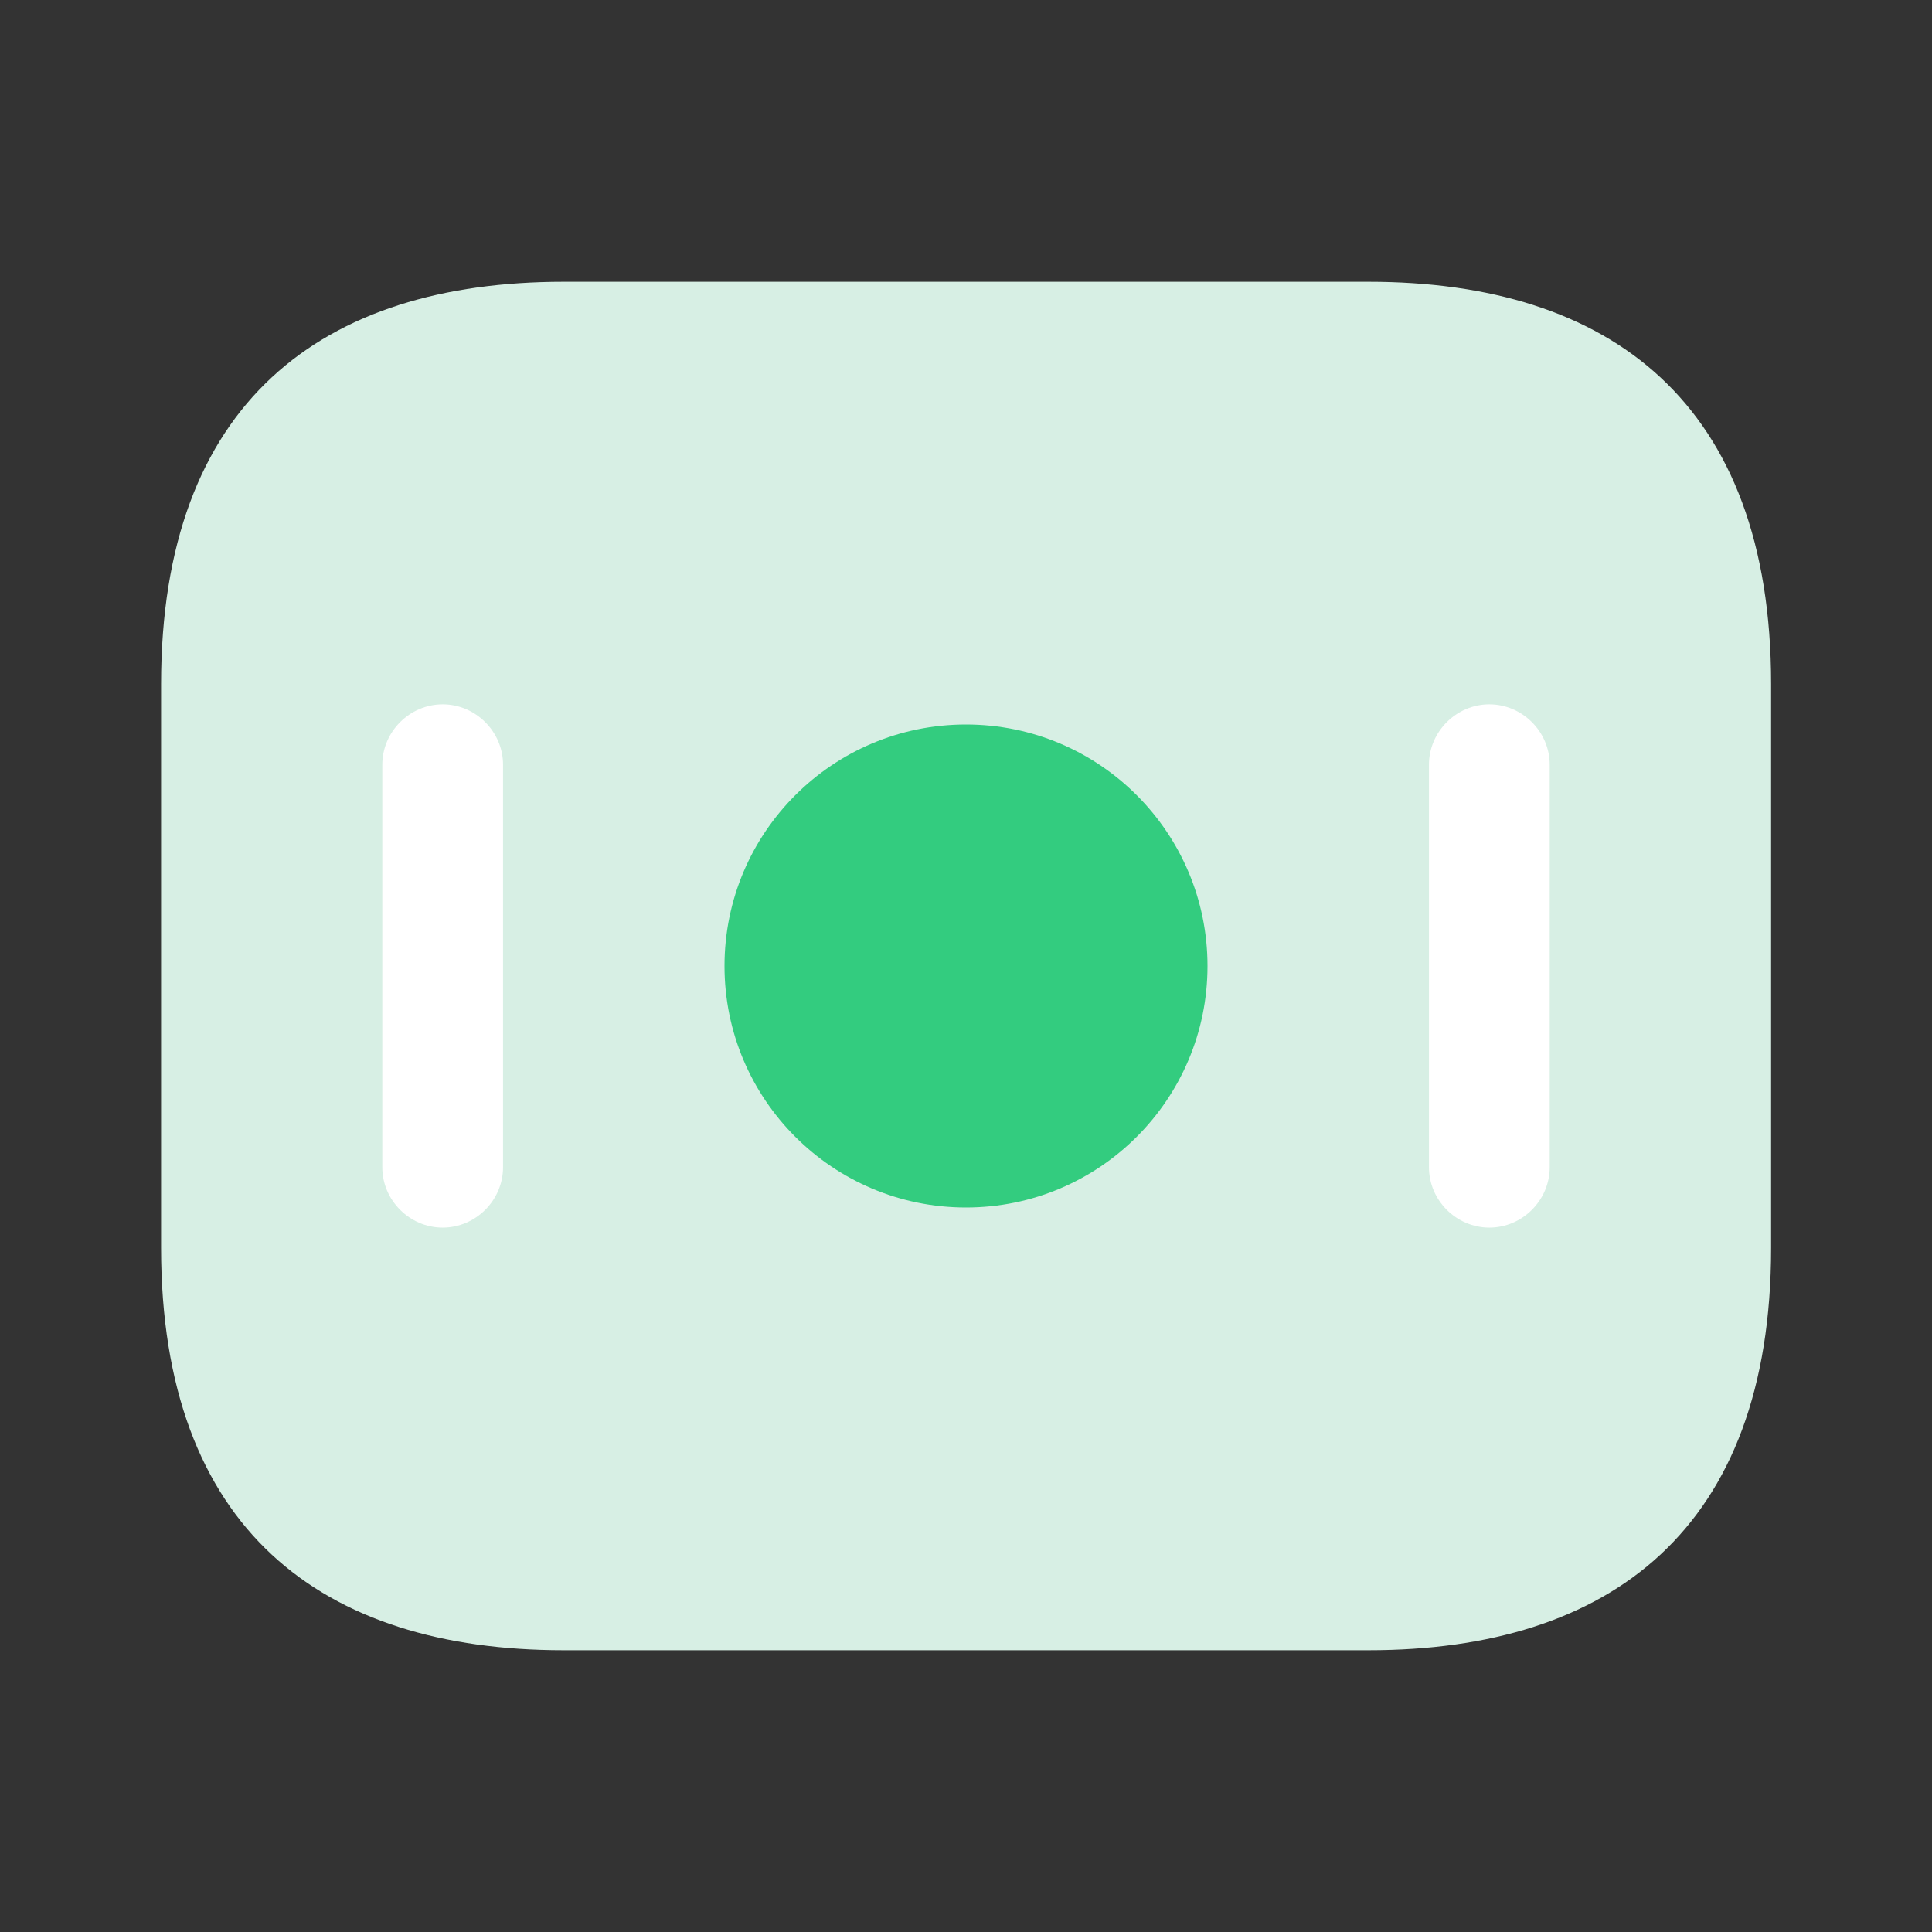
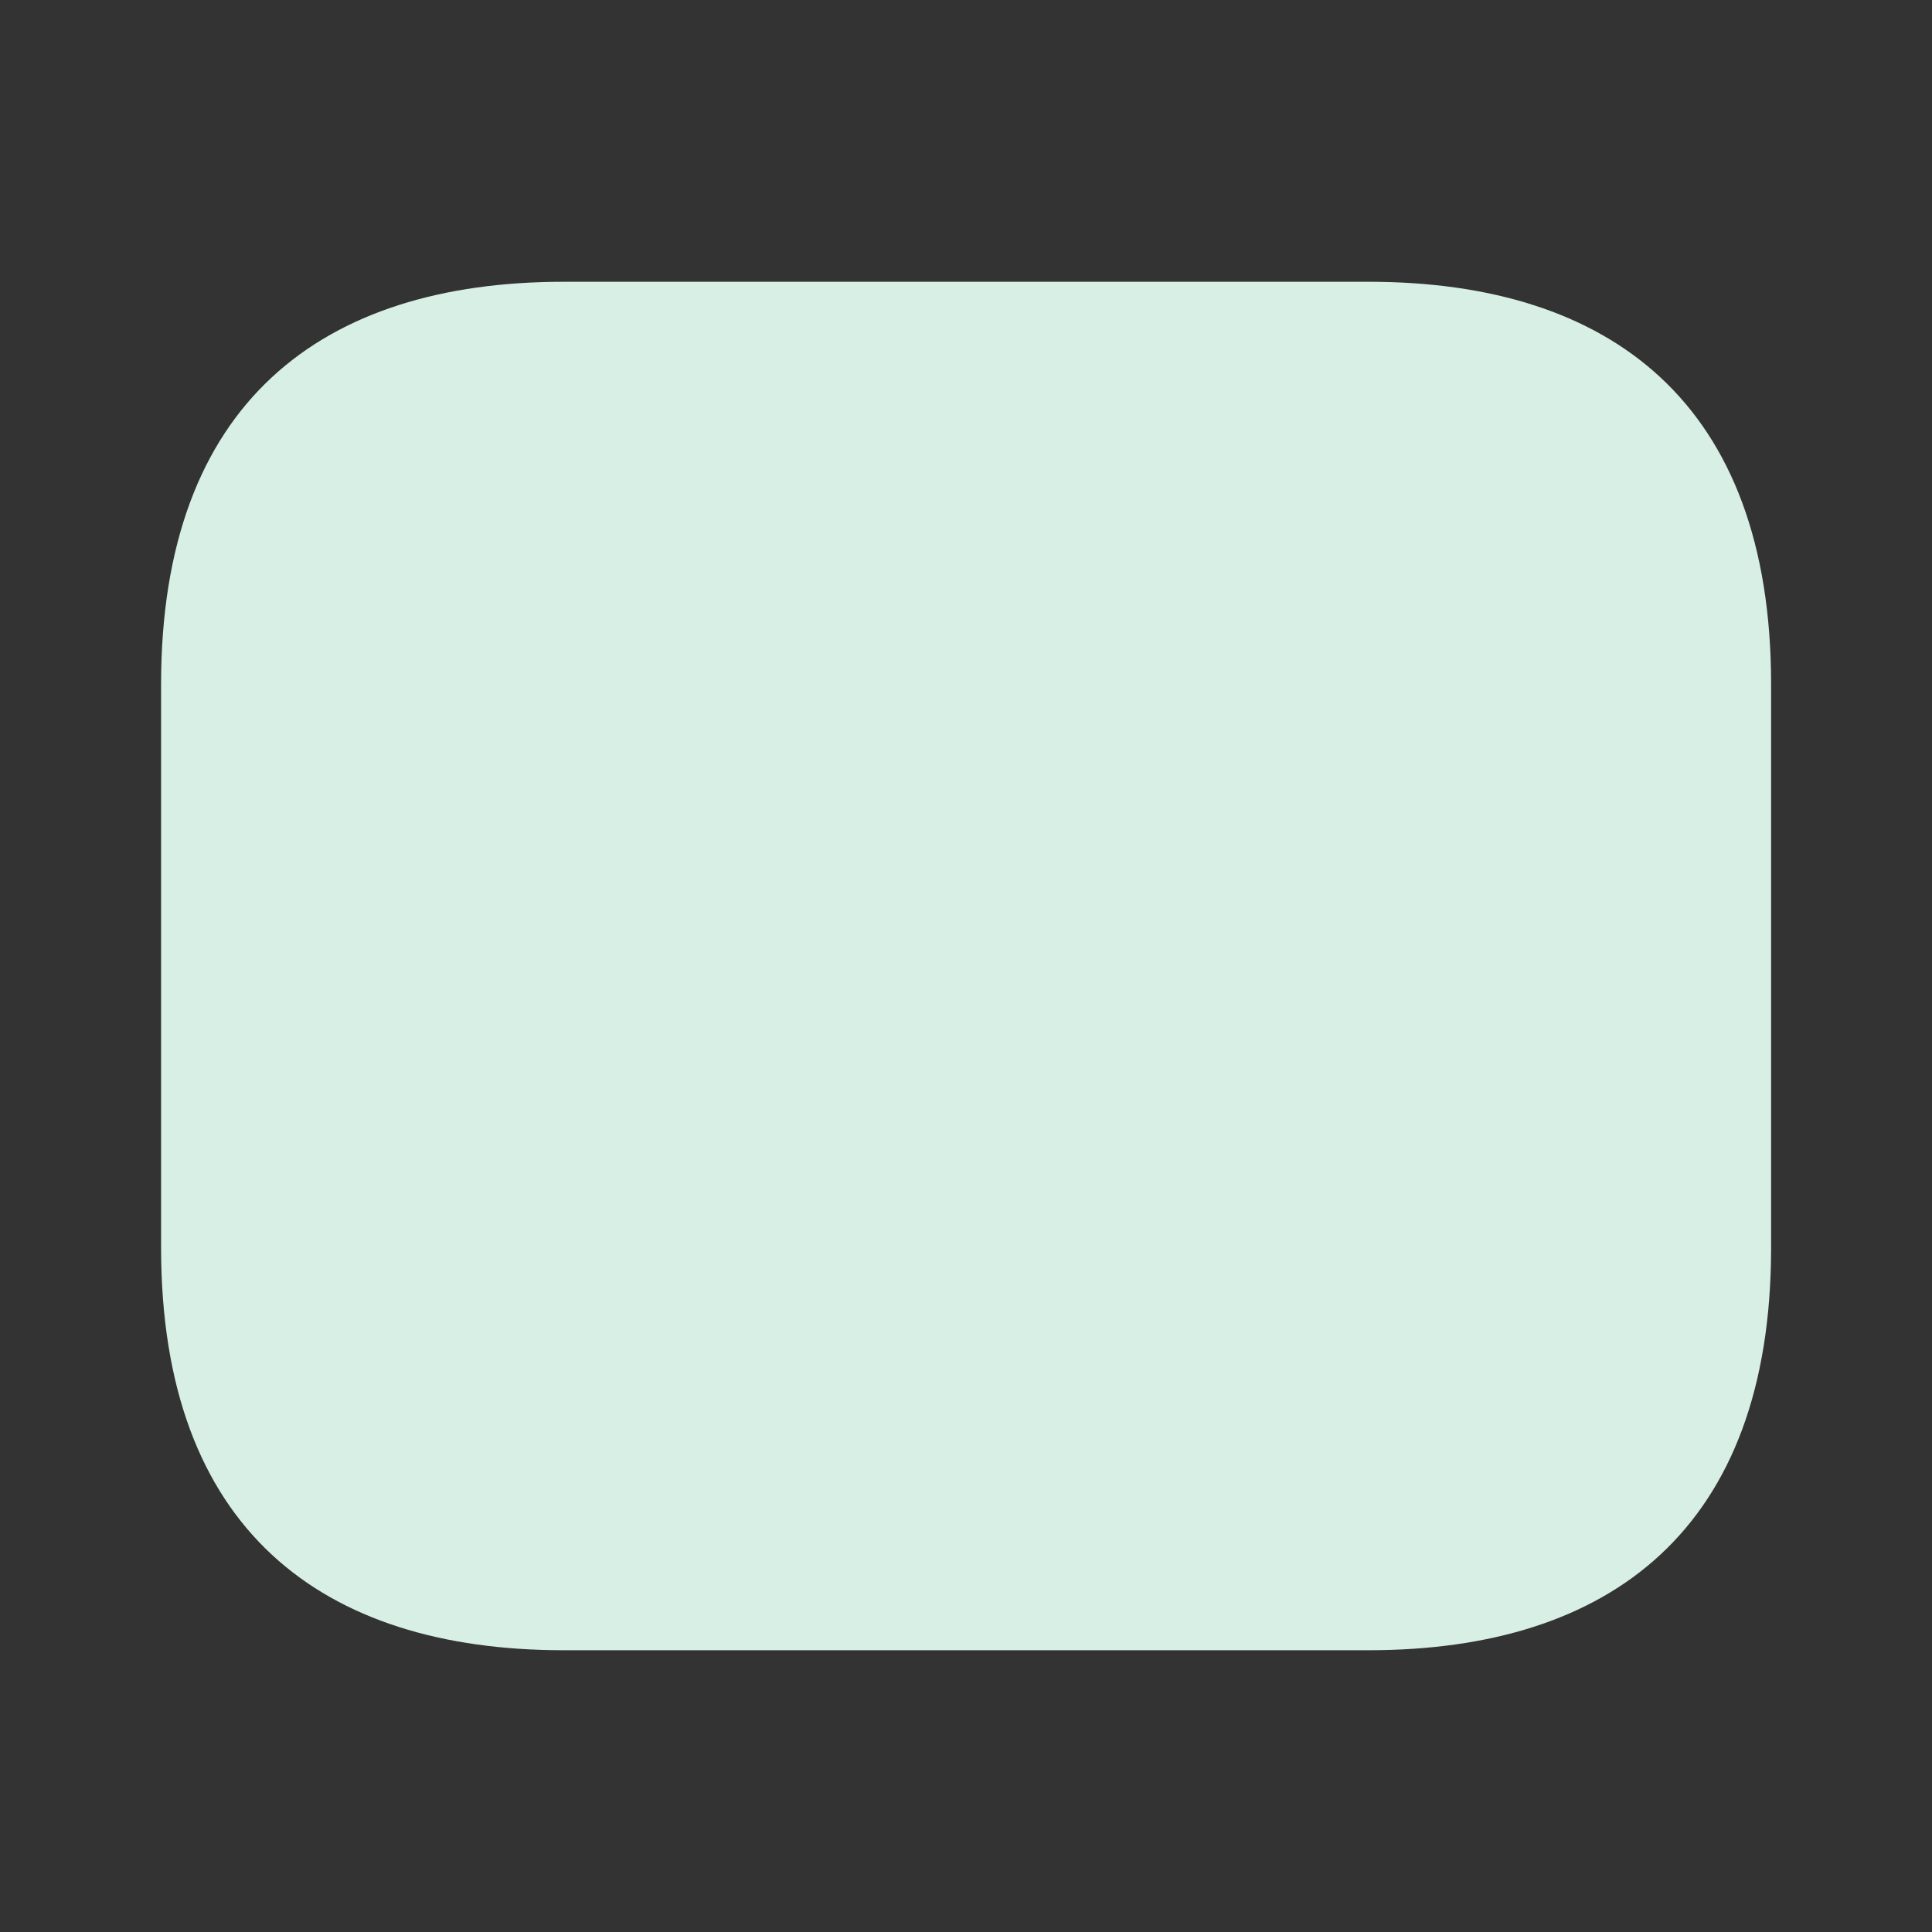
<svg xmlns="http://www.w3.org/2000/svg" width="32" height="32" viewBox="0 0 32 32" fill="none">
  <rect x="0" y="0" width="32" height="32" fill="#333333" stroke="none" />
  <path d="M22.668 27.333H9.335C5.335 27.333 2.668 25.333 2.668 20.666V11.333C2.668 6.667 5.335 4.667 9.335 4.667H22.668C26.668 4.667 29.335 6.667 29.335 11.333V20.666C29.335 25.333 26.668 27.333 22.668 27.333Z" fill="#D7EFE4" />
-   <path d="M16 20C18.209 20 20 18.209 20 16C20 13.791 18.209 12 16 12C13.791 12 12 13.791 12 16C12 18.209 13.791 20 16 20Z" fill="#33CC7F" />
-   <path d="M7.332 20.333C6.785 20.333 6.332 19.88 6.332 19.333V12.666C6.332 12.12 6.785 11.666 7.332 11.666C7.879 11.666 8.332 12.12 8.332 12.666V19.333C8.332 19.88 7.879 20.333 7.332 20.333Z" fill="white" />
-   <path d="M24.668 20.333C24.121 20.333 23.668 19.88 23.668 19.333V12.666C23.668 12.12 24.121 11.666 24.668 11.666C25.215 11.666 25.668 12.12 25.668 12.666V19.333C25.668 19.88 25.215 20.333 24.668 20.333Z" fill="white" />
</svg>